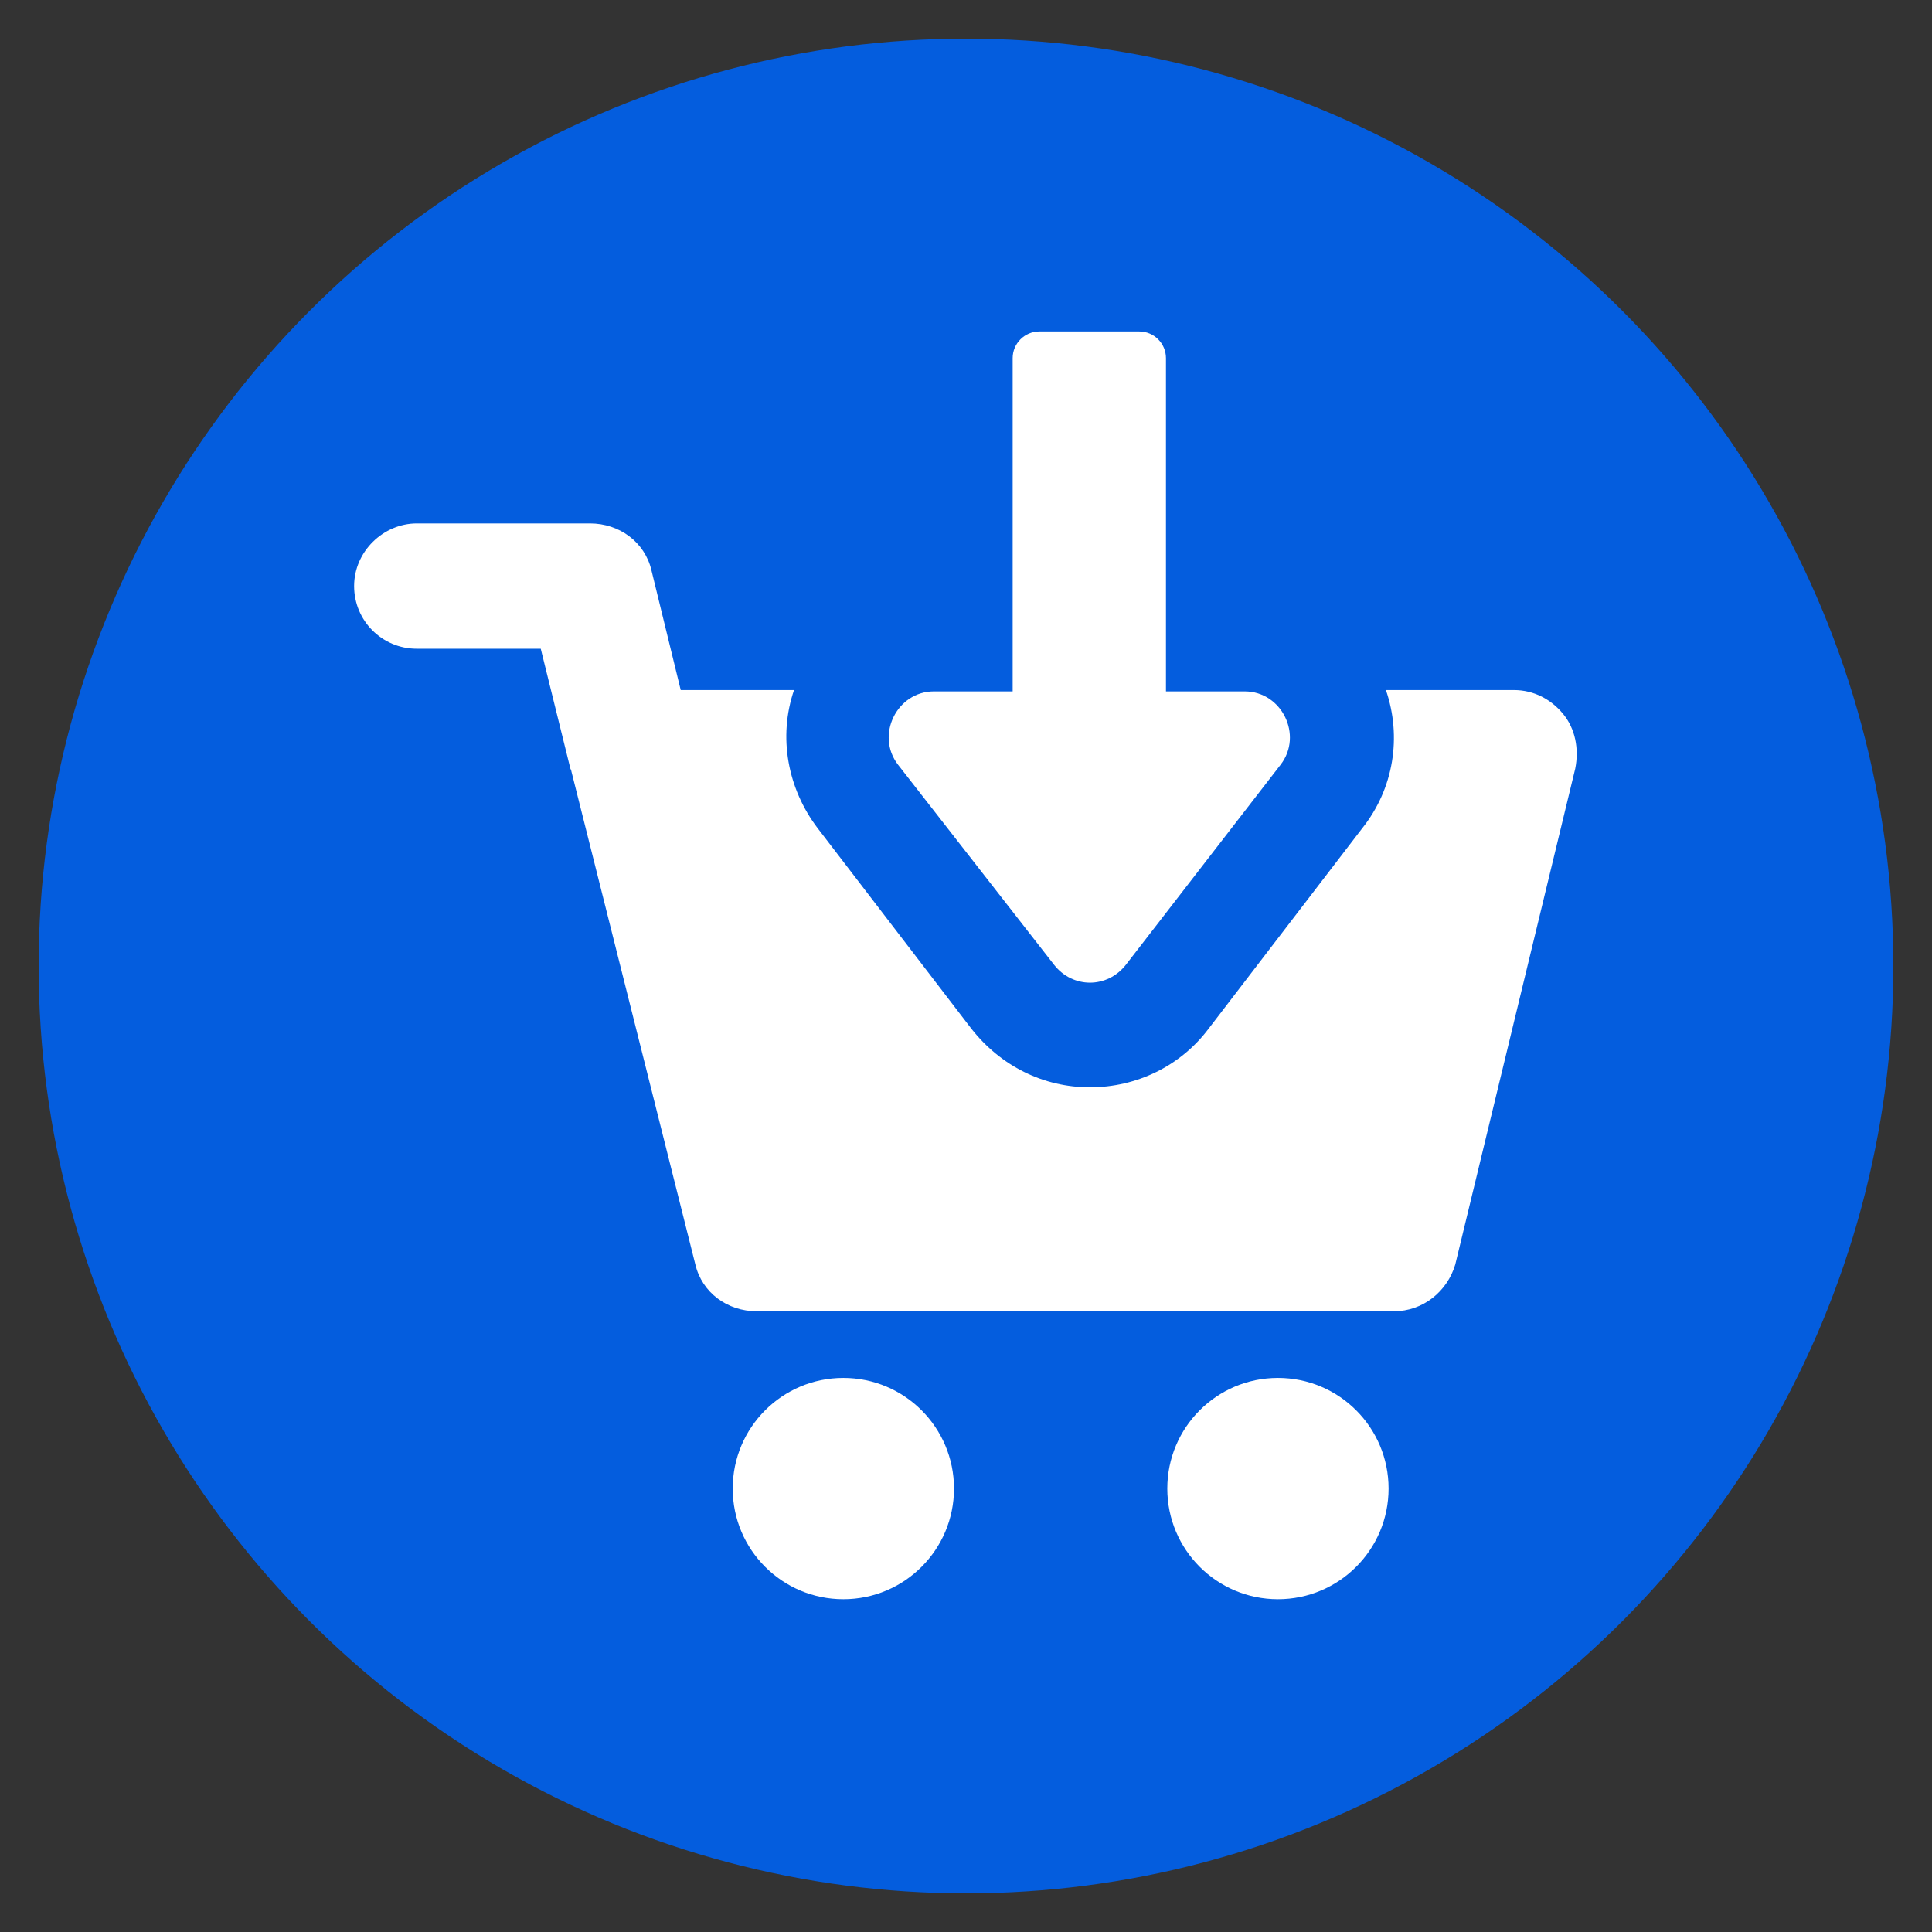
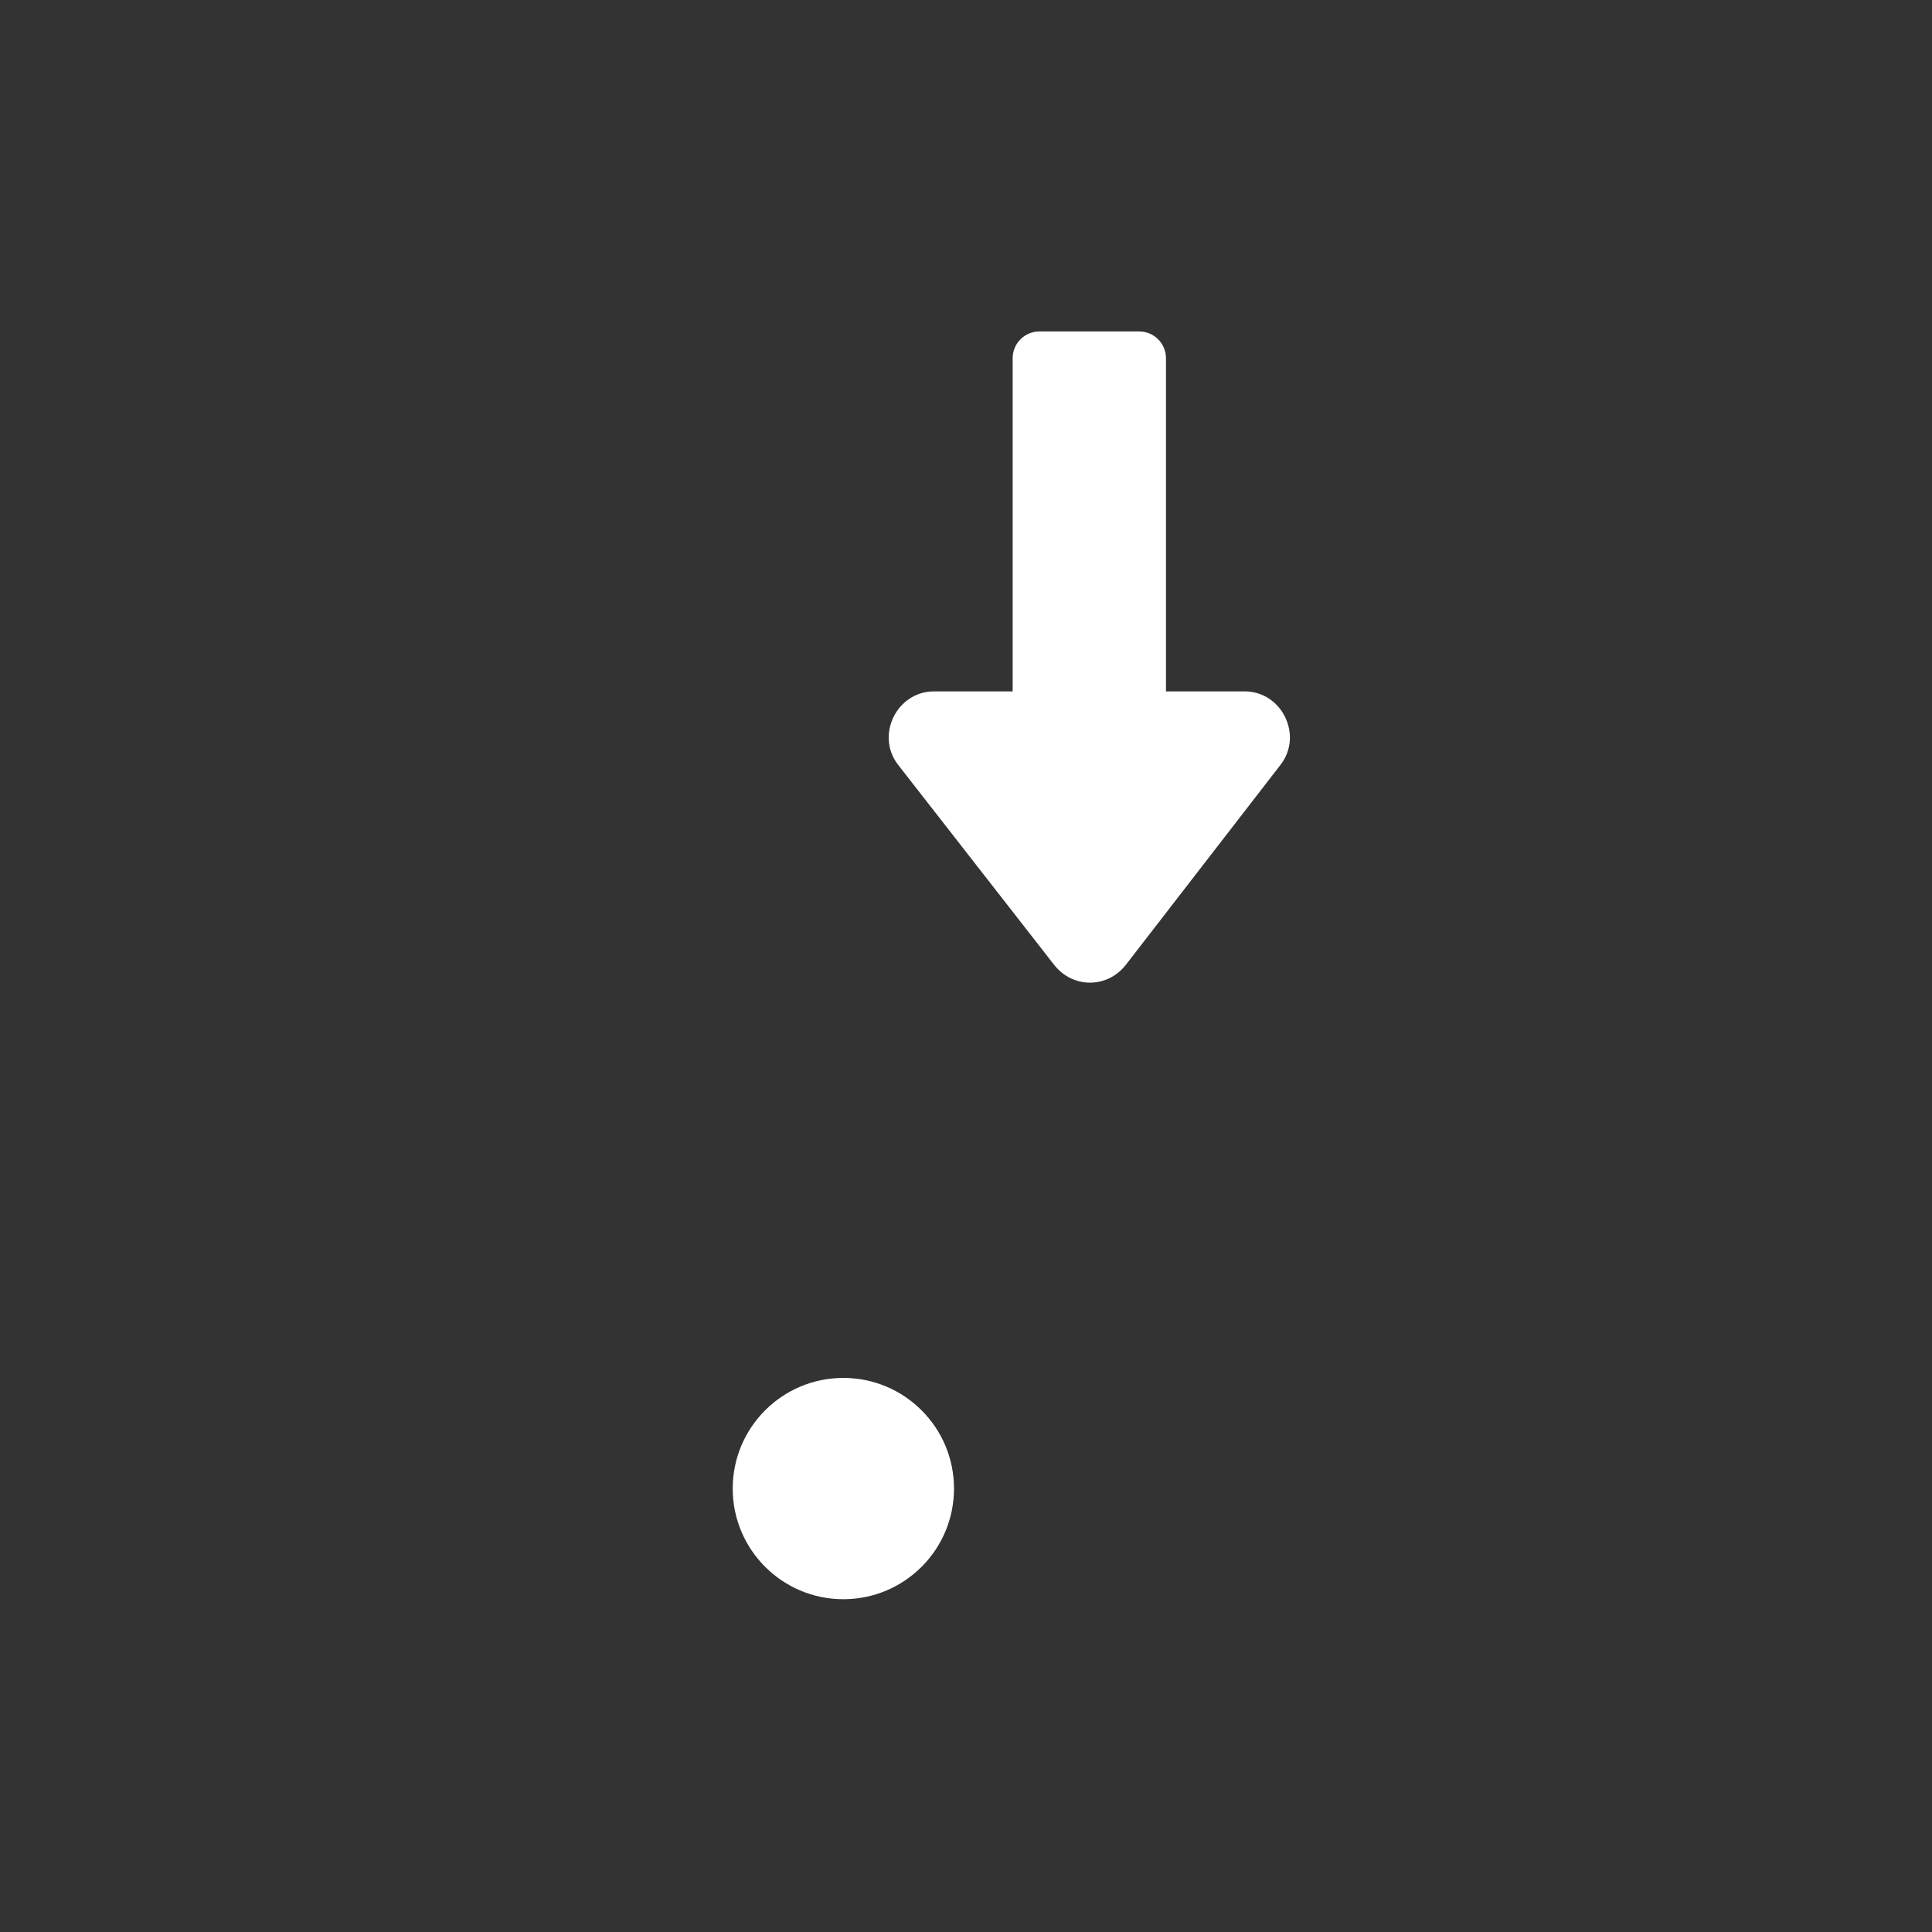
<svg xmlns="http://www.w3.org/2000/svg" xmlns:ns1="http://ns.adobe.com/AdobeIllustrator/10.0/" width="100" height="100" viewBox="0 0 100 100">
  <rect x="0" y="0" width="100" height="100" fill="#333333" stroke="none" />
-   <circle stroke="none" fill="#045dde" r="48%" cx="50%" cy="50%" />
  <g transform="translate(50 50) scale(0.69 0.69) rotate(0) translate(-50 -50)" style="fill:#ffffff">
    <svg fill="#ffffff" version="1.1" x="0px" y="0px" viewBox="0 0 100 100" style="enable-background:new 0 0 100 100;" xml:space="preserve">
      <g>
        <g ns1:extraneous="self">
          <g>
            <path d="M5273.1,2400.1v-2c0-2.8-5-4-9.7-4s-9.7,1.3-9.7,4v2c0,1.8,0.7,3.6,2,4.9l5,4.9c0.3,0.3,0.4,0.6,0.4,1v6.4     c0,0.4,0.2,0.7,0.6,0.8l2.9,0.9c0.5,0.1,1-0.2,1-0.8v-7.2c0-0.4,0.2-0.7,0.4-1l5.1-5C5272.4,2403.7,5273.1,2401.9,5273.1,2400.1z      M5263.4,2400c-4.8,0-7.4-1.3-7.5-1.8v0c0.1-0.5,2.7-1.8,7.5-1.8c4.8,0,7.3,1.3,7.5,1.8C5270.7,2398.7,5268.2,2400,5263.4,2400z" />
            <path d="M5268.4,2410.3c-0.6,0-1,0.4-1,1c0,0.6,0.4,1,1,1h4.3c0.6,0,1-0.4,1-1c0-0.6-0.4-1-1-1H5268.4z" />
            <path d="M5272.7,2413.7h-4.3c-0.6,0-1,0.4-1,1c0,0.6,0.4,1,1,1h4.3c0.6,0,1-0.4,1-1C5273.7,2414.1,5273.3,2413.7,5272.7,2413.7z" />
-             <path d="M5272.7,2417h-4.3c-0.6,0-1,0.4-1,1c0,0.6,0.4,1,1,1h4.3c0.6,0,1-0.4,1-1C5273.7,2417.5,5273.3,2417,5272.7,2417z" />
          </g>
          <g>
-             <path d="M94.8,31.1c-0.9-1.1-2.2-1.8-3.7-1.8h-9.6c1.2,3.5,0.6,7.4-1.8,10.4L68.2,54.7c-2.1,2.8-5.4,4.4-8.9,4.4     c-3.5,0-6.7-1.6-8.9-4.4L38.9,39.7c-2.3-3-3-6.9-1.8-10.4h-8.5l-2.2-9c-0.5-2.1-2.4-3.5-4.6-3.5h-13c-2.5,0-4.7,2.1-4.7,4.7     s2.1,4.7,4.7,4.7h9.3l2.2,8.9c0,0.1,0.1,0.2,0.1,0.3l9.3,37c0.5,2.1,2.4,3.5,4.6,3.5h47.8c2.2,0,4-1.5,4.6-3.5l9-37.2     C96,33.7,95.7,32.2,94.8,31.1z" />
            <circle cx="40.8" cy="89.2" r="8.3" />
-             <circle cx="73.4" cy="89.2" r="8.3" />
            <path d="M56.6,49.9c1.4,1.8,4,1.8,5.4,0l11.6-15c1.7-2.2,0.1-5.5-2.7-5.5h-5.9l0-25c0-1.1-0.9-2-2-2h-7.5c-1.1,0-2,0.9-2,2l0,25     h-5.9c-2.8,0-4.4,3.3-2.7,5.5L56.6,49.9z" />
          </g>
        </g>
      </g>
    </svg>
  </g>
</svg>